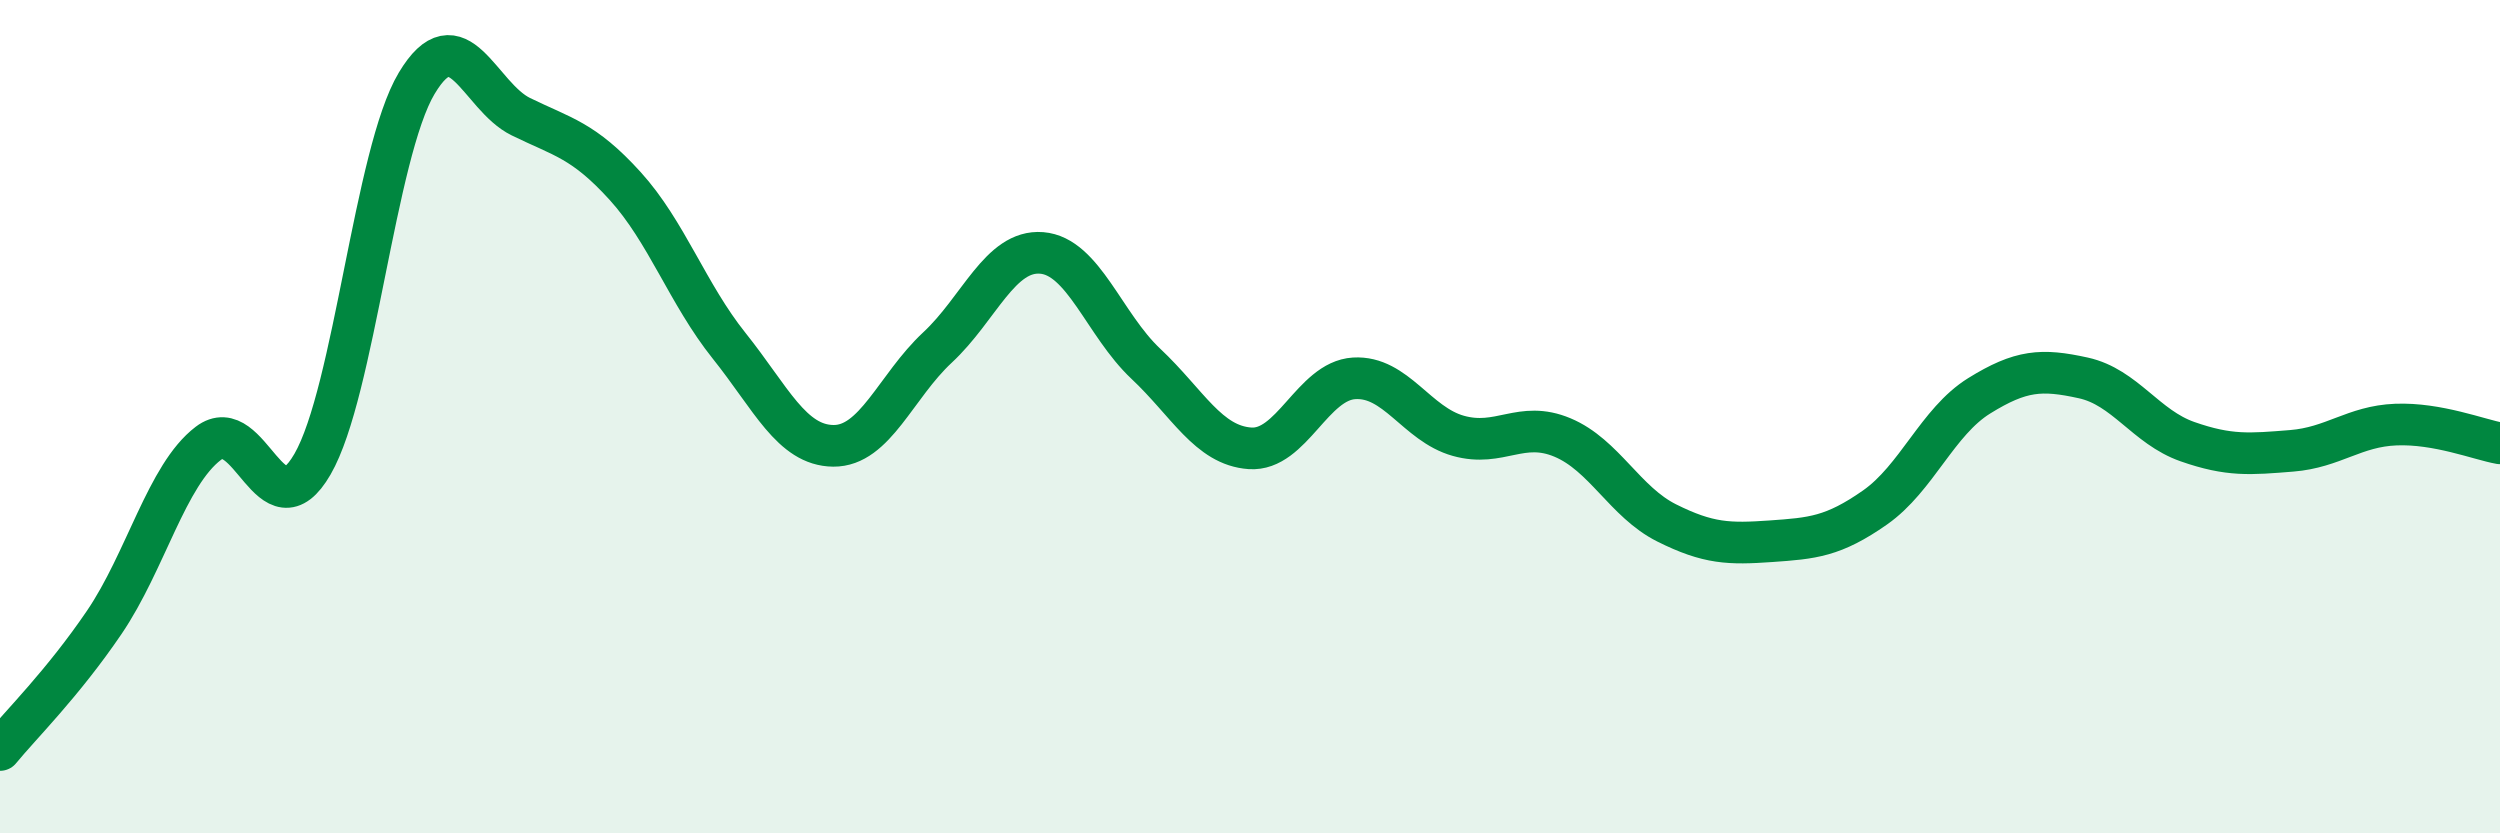
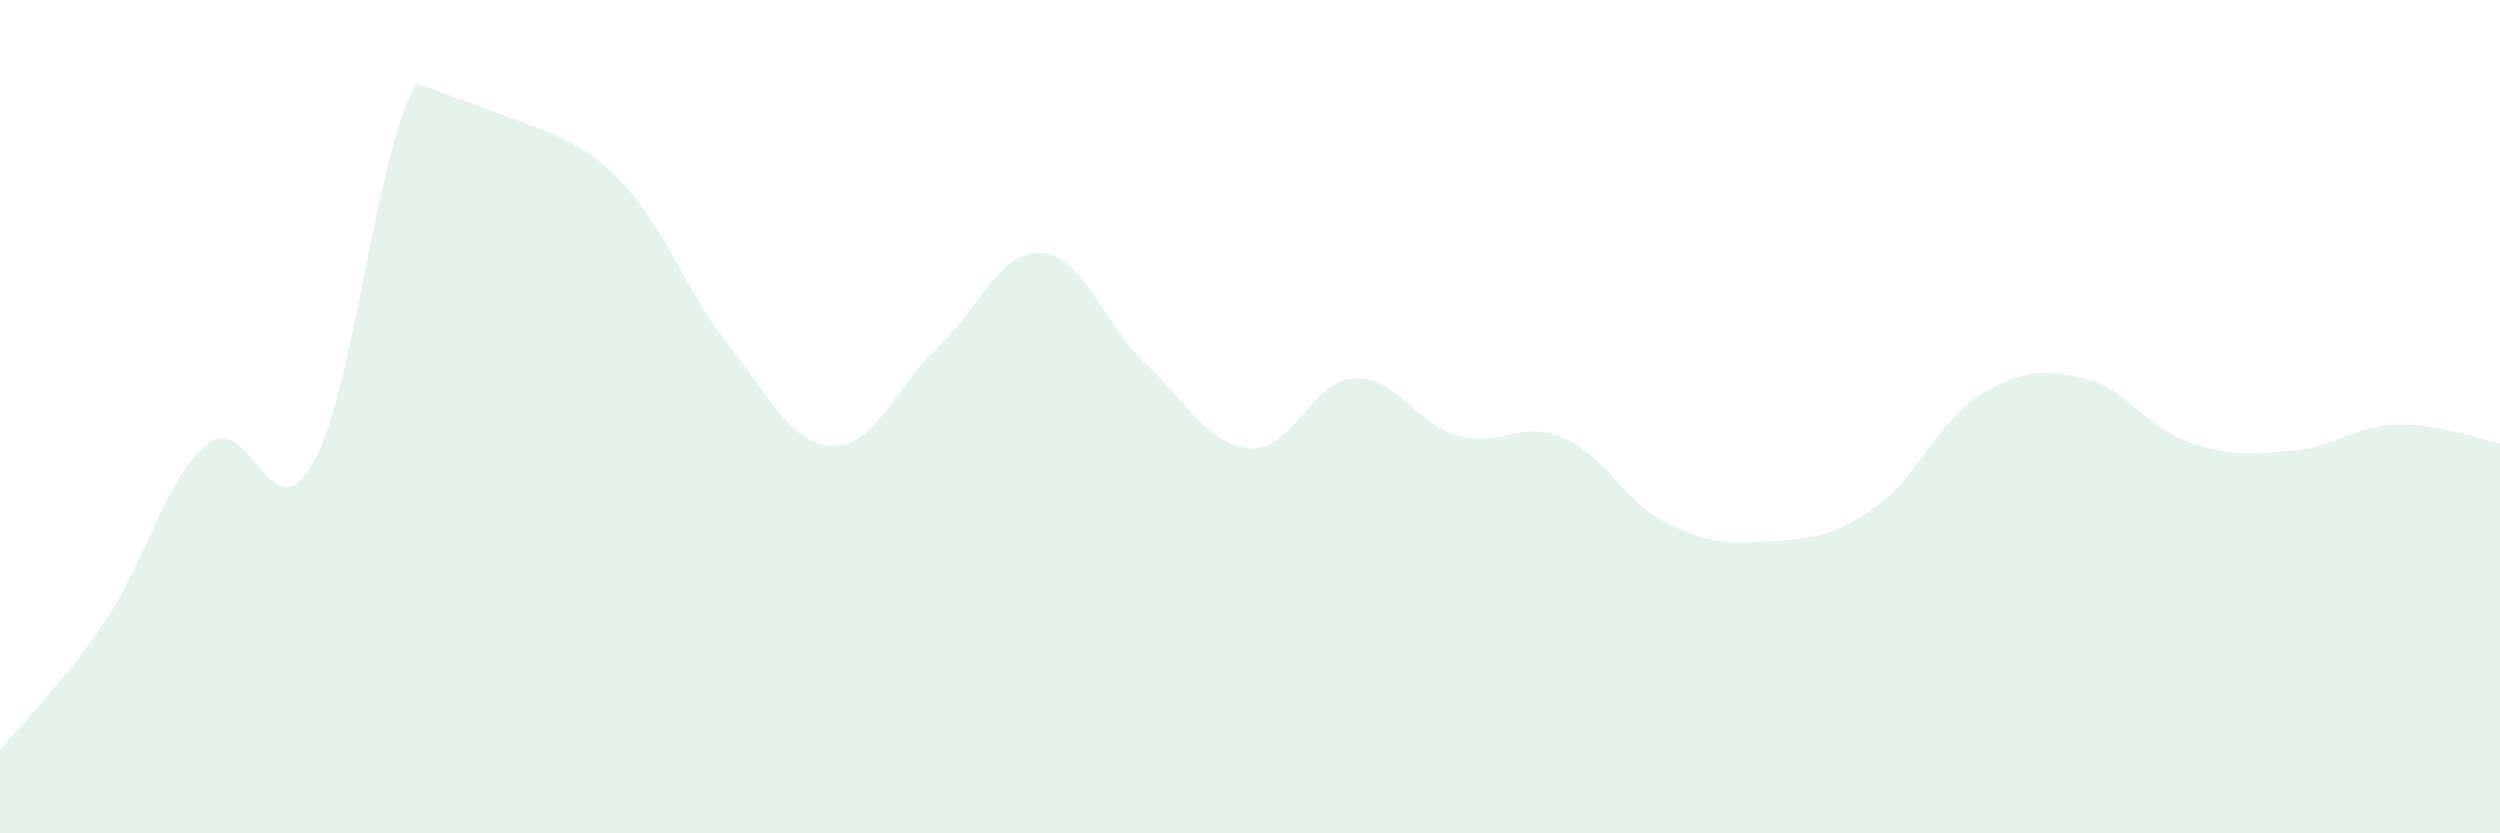
<svg xmlns="http://www.w3.org/2000/svg" width="60" height="20" viewBox="0 0 60 20">
-   <path d="M 0,18 C 0.5,17.39 1.5,16.41 2.5,14.94 C 3.5,13.47 4,11.4 5,10.64 C 6,9.88 6.5,12.87 7.5,11.14 C 8.5,9.41 9,3.67 10,2 C 11,0.33 11.5,2.31 12.5,2.8 C 13.5,3.29 14,3.36 15,4.46 C 16,5.56 16.5,7.05 17.5,8.3 C 18.5,9.55 19,10.69 20,10.7 C 21,10.71 21.5,9.27 22.5,8.34 C 23.5,7.41 24,5.99 25,6.07 C 26,6.15 26.5,7.79 27.5,8.73 C 28.5,9.67 29,10.69 30,10.76 C 31,10.83 31.5,9.14 32.5,9.08 C 33.5,9.02 34,10.18 35,10.46 C 36,10.74 36.5,10.08 37.5,10.5 C 38.5,10.92 39,12.05 40,12.55 C 41,13.05 41.5,13.06 42.5,12.99 C 43.5,12.92 44,12.88 45,12.18 C 46,11.48 46.5,10.12 47.5,9.5 C 48.5,8.88 49,8.85 50,9.07 C 51,9.29 51.5,10.25 52.5,10.6 C 53.5,10.95 54,10.9 55,10.82 C 56,10.74 56.5,10.23 57.5,10.19 C 58.5,10.15 59.5,10.55 60,10.64L60 20L0 20Z" fill="#008740" opacity="0.1" stroke-linecap="round" stroke-linejoin="round" />
-   <path d="M 0,18 C 0.5,17.39 1.5,16.41 2.5,14.94 C 3.5,13.47 4,11.4 5,10.64 C 6,9.88 6.5,12.87 7.5,11.14 C 8.5,9.41 9,3.67 10,2 C 11,0.33 11.5,2.31 12.5,2.8 C 13.5,3.29 14,3.36 15,4.46 C 16,5.56 16.5,7.05 17.5,8.3 C 18.5,9.55 19,10.69 20,10.7 C 21,10.71 21.5,9.27 22.5,8.34 C 23.5,7.41 24,5.99 25,6.07 C 26,6.15 26.5,7.79 27.5,8.73 C 28.5,9.67 29,10.69 30,10.76 C 31,10.83 31.5,9.14 32.5,9.08 C 33.5,9.02 34,10.18 35,10.46 C 36,10.74 36.5,10.08 37.5,10.5 C 38.5,10.92 39,12.05 40,12.55 C 41,13.05 41.5,13.06 42.5,12.99 C 43.5,12.92 44,12.88 45,12.18 C 46,11.48 46.5,10.12 47.5,9.5 C 48.5,8.88 49,8.85 50,9.07 C 51,9.29 51.5,10.25 52.5,10.6 C 53.5,10.95 54,10.9 55,10.82 C 56,10.74 56.5,10.23 57.5,10.19 C 58.5,10.15 59.5,10.55 60,10.64" stroke="#008740" stroke-width="1" fill="none" stroke-linecap="round" stroke-linejoin="round" />
+   <path d="M 0,18 C 0.5,17.39 1.5,16.41 2.5,14.94 C 3.5,13.47 4,11.4 5,10.64 C 6,9.88 6.5,12.87 7.5,11.14 C 8.5,9.41 9,3.67 10,2 C 13.5,3.29 14,3.36 15,4.46 C 16,5.56 16.5,7.05 17.5,8.3 C 18.5,9.55 19,10.69 20,10.7 C 21,10.71 21.5,9.27 22.5,8.34 C 23.5,7.41 24,5.99 25,6.07 C 26,6.15 26.5,7.79 27.5,8.73 C 28.5,9.67 29,10.69 30,10.76 C 31,10.83 31.5,9.14 32.5,9.08 C 33.5,9.02 34,10.18 35,10.46 C 36,10.74 36.5,10.08 37.5,10.5 C 38.5,10.92 39,12.05 40,12.55 C 41,13.05 41.5,13.06 42.5,12.99 C 43.5,12.92 44,12.88 45,12.18 C 46,11.48 46.5,10.12 47.5,9.5 C 48.5,8.88 49,8.85 50,9.07 C 51,9.29 51.5,10.25 52.5,10.6 C 53.5,10.95 54,10.9 55,10.82 C 56,10.74 56.5,10.23 57.5,10.19 C 58.5,10.15 59.5,10.55 60,10.64L60 20L0 20Z" fill="#008740" opacity="0.1" stroke-linecap="round" stroke-linejoin="round" />
</svg>